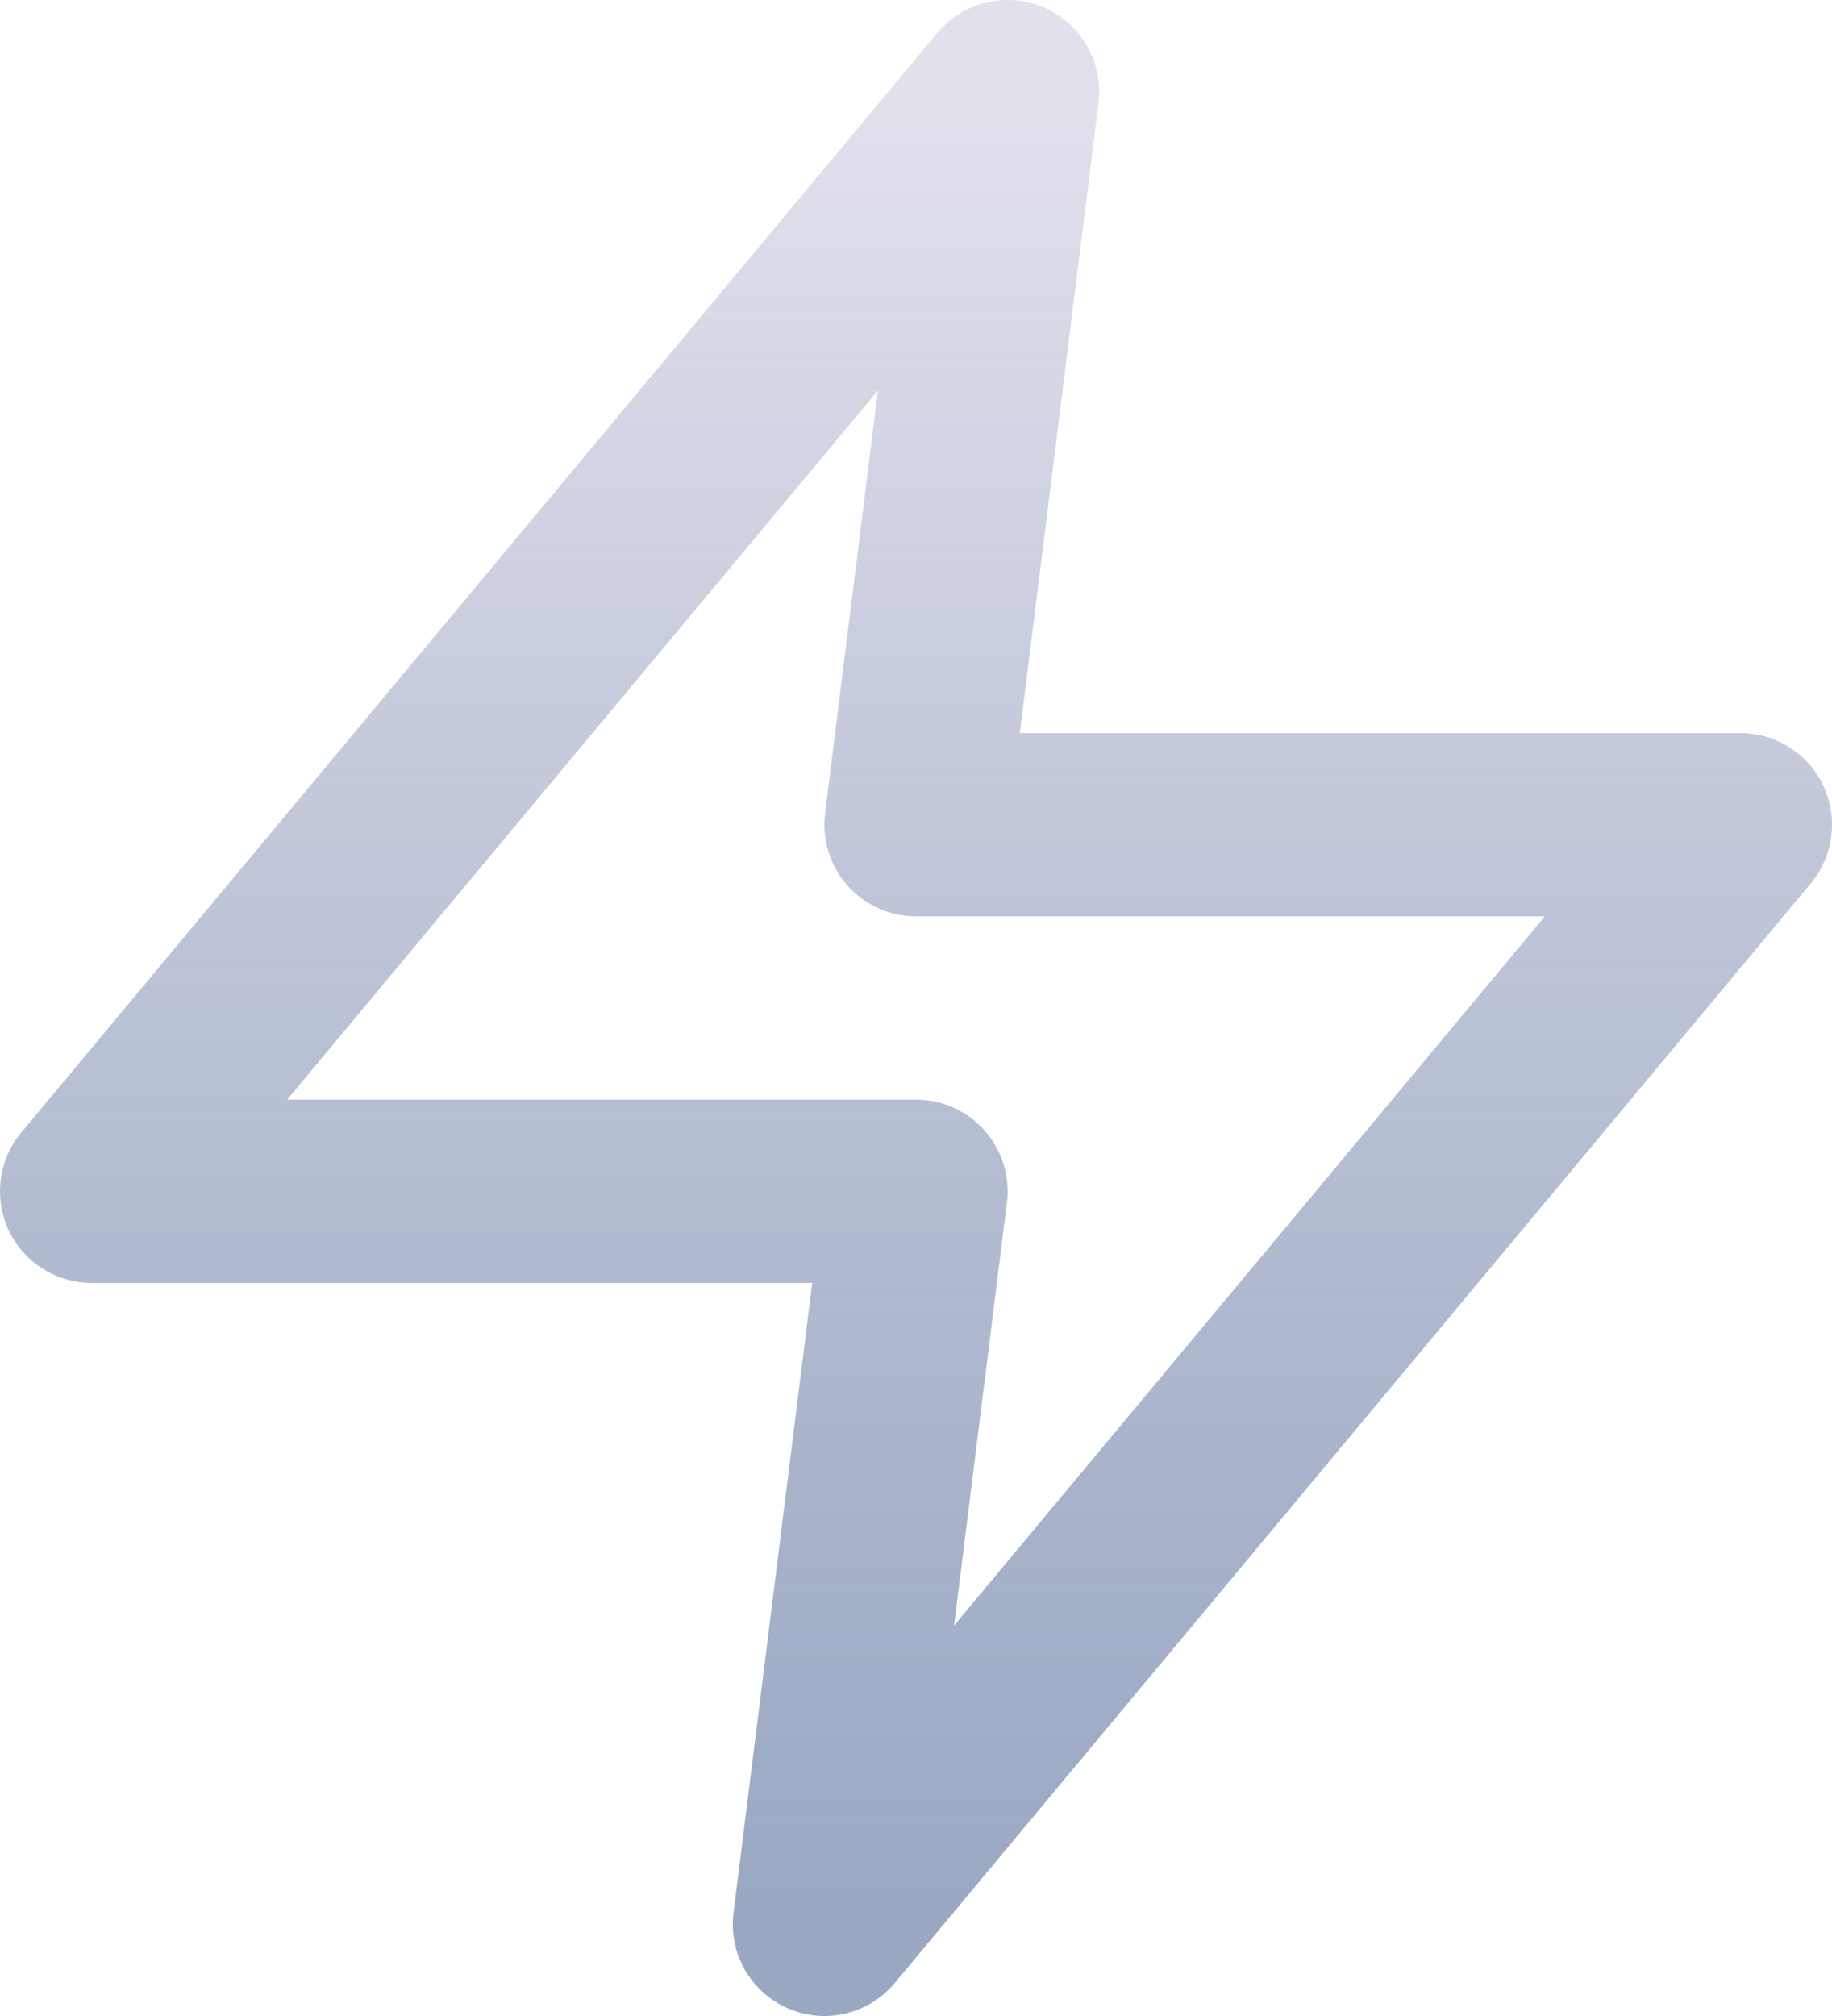
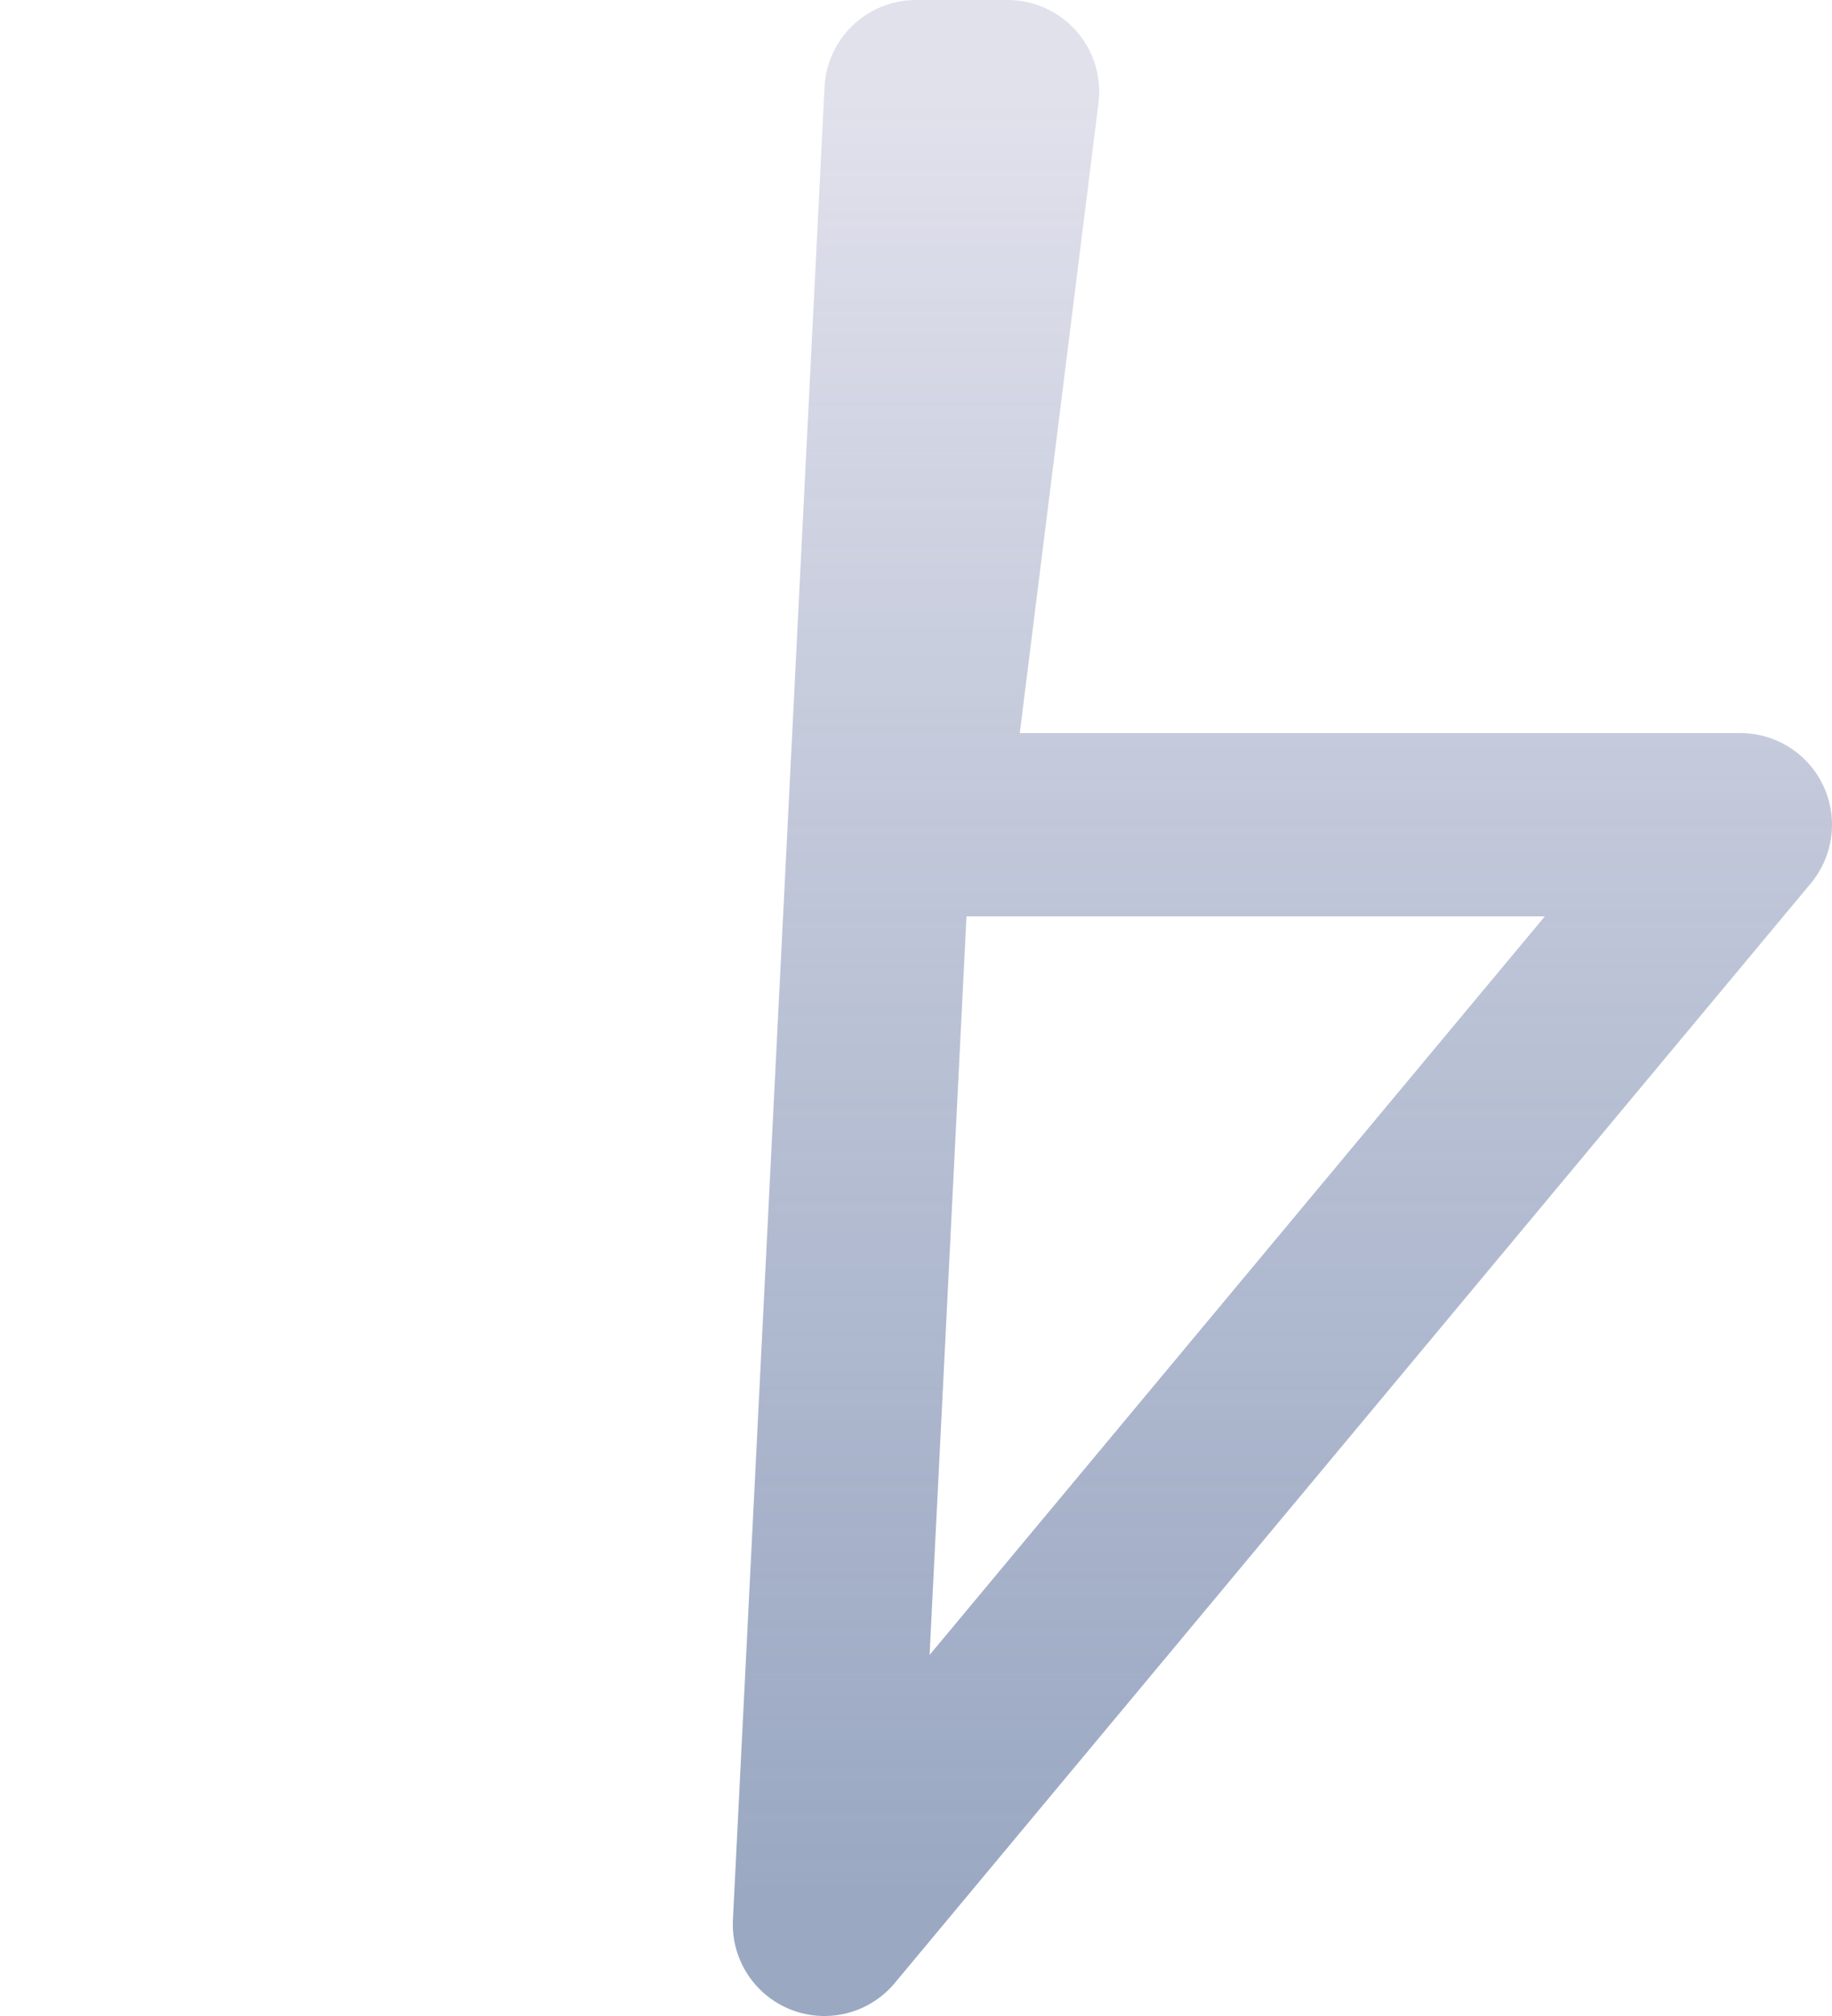
<svg xmlns="http://www.w3.org/2000/svg" width="20" height="22" viewBox="0 0 20 22" fill="none">
-   <path d="M11 1L1 13H10L9 21L19 9H10L11 1Z" stroke="url(#paint0_linear_210_19)" stroke-width="2" stroke-linecap="round" stroke-linejoin="round" />
+   <path d="M11 1H10L9 21L19 9H10L11 1Z" stroke="url(#paint0_linear_210_19)" stroke-width="2" stroke-linecap="round" stroke-linejoin="round" />
  <defs>
    <linearGradient id="paint0_linear_210_19" x1="10" y1="1" x2="10" y2="21" gradientUnits="userSpaceOnUse">
      <stop offset="0.005" stop-color="#E1E1EC" />
      <stop offset="0.984" stop-color="#8999B8" stop-opacity="0.85" />
    </linearGradient>
  </defs>
</svg>